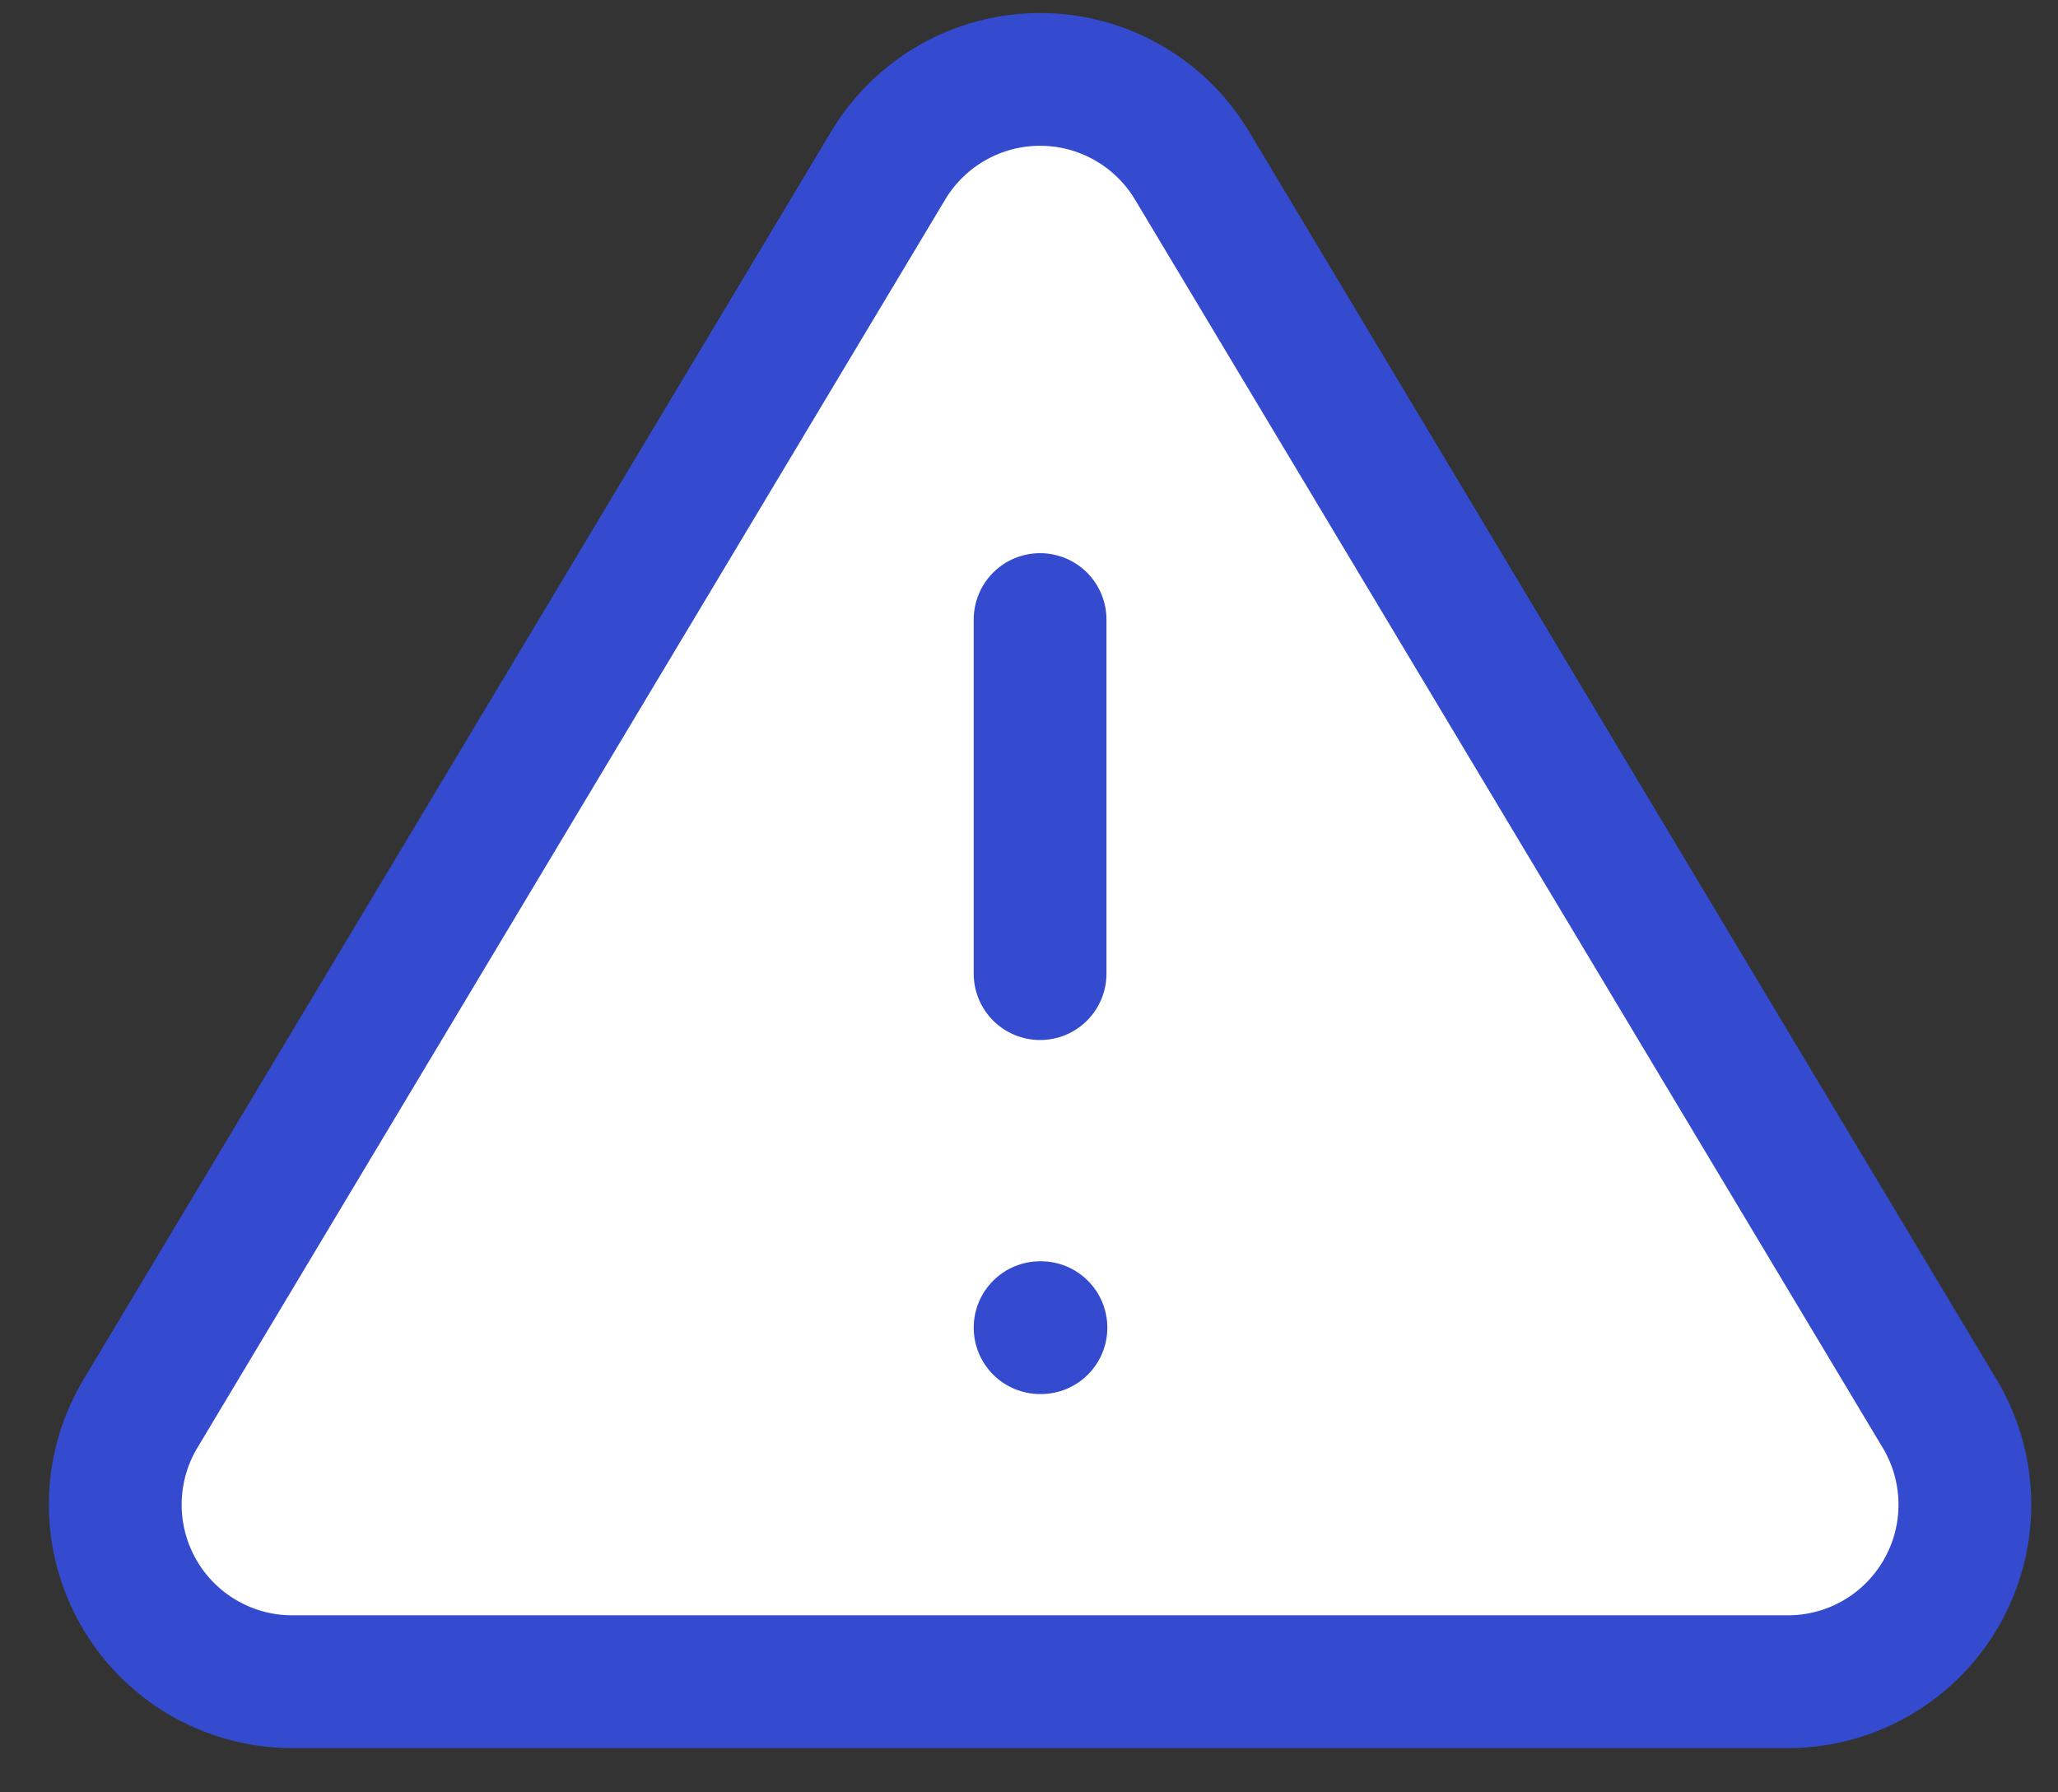
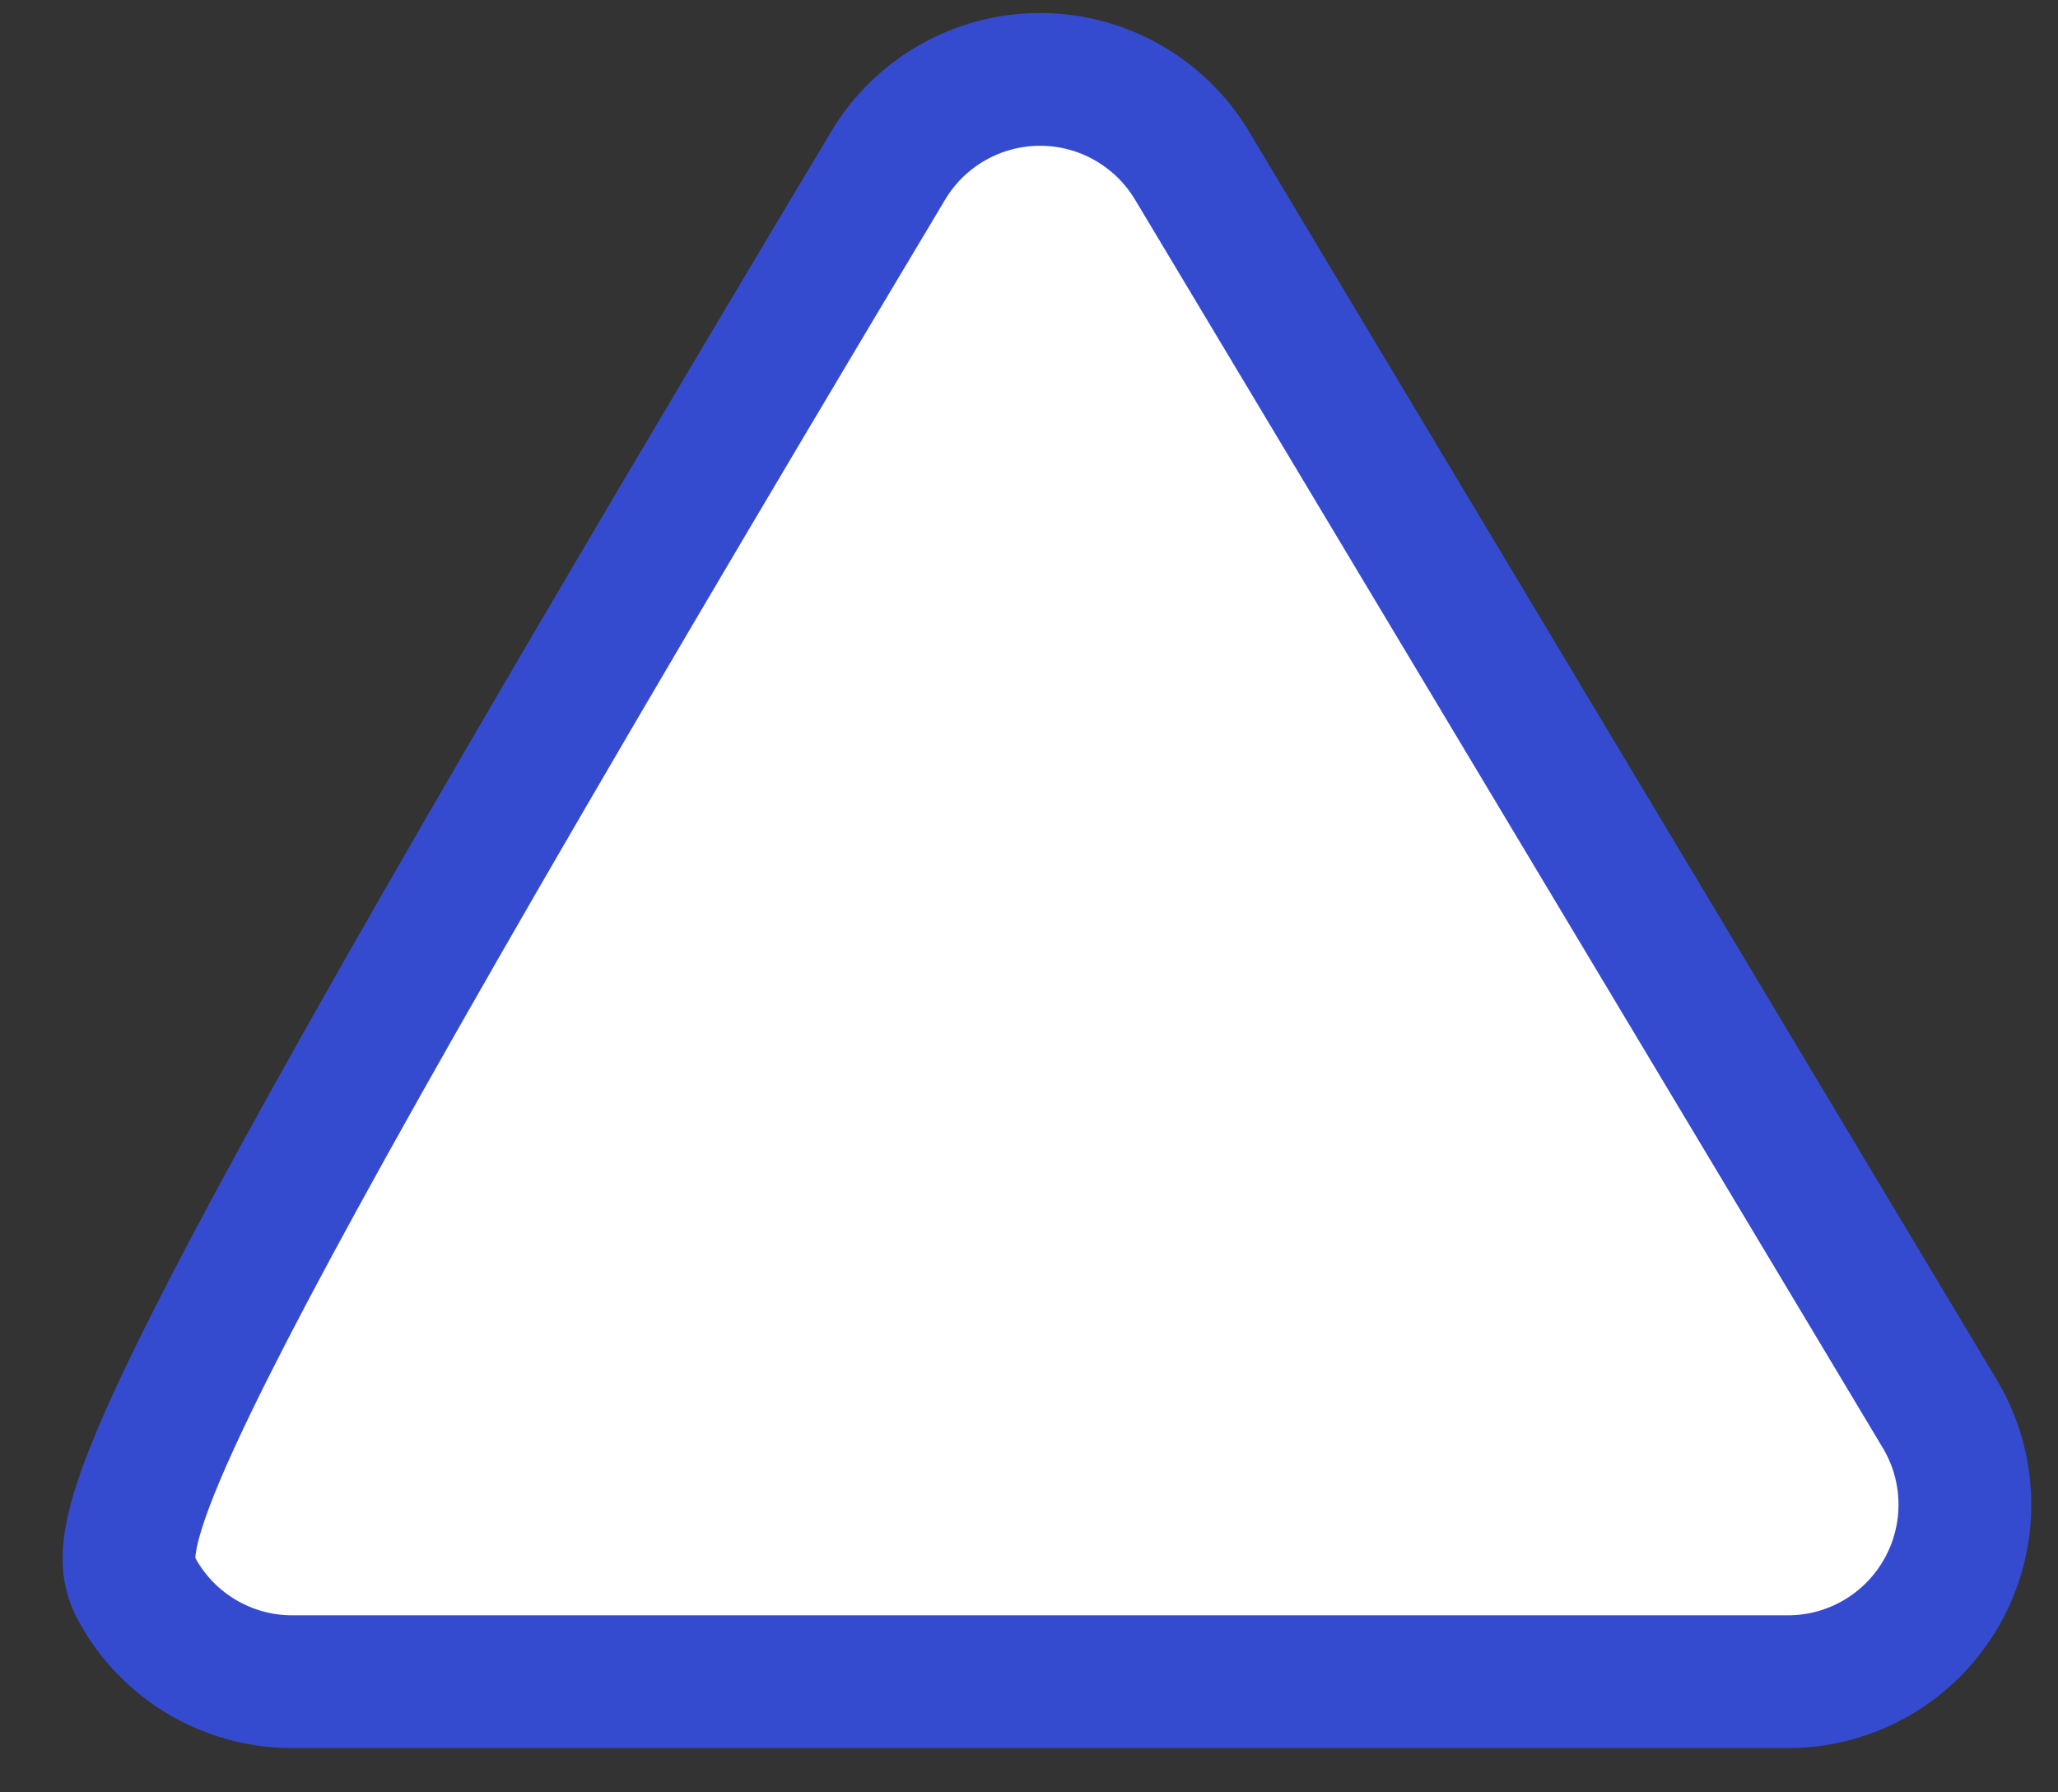
<svg xmlns="http://www.w3.org/2000/svg" width="31px" height="27px" viewBox="0 0 31 27" version="1.1">
  <rect x="0" y="0" width="31" height="27" fill="#333333" stroke="none" />
  <title>alert-triangle</title>
  <g id="Pages_website" stroke="none" stroke-width="1" fill="none" fill-rule="evenodd" stroke-linecap="round" stroke-linejoin="round">
    <g id="B1-_Operations_en_cours" transform="translate(-99, -1338)" stroke="#354BCF" stroke-width="2">
      <g id="1" transform="translate(76, 736)">
        <g id="Alert_box" transform="translate(1, 587)">
          <g id="alert-triangle" transform="translate(23, 16)">
-             <path d="M12.387,1.48 L1.093,20.333 C0.62,21.154 0.617,22.164 1.086,22.987 C1.555,23.811 2.426,24.323 3.373,24.333 L25.96,24.333 C26.907,24.323 27.778,23.811 28.247,22.987 C28.717,22.164 28.714,21.154 28.24,20.333 L16.947,1.48 C16.463,0.683 15.599,0.196 14.667,0.196 C13.735,0.196 12.87,0.683 12.387,1.48 Z" id="Path" fill="#FFFFFF" />
-             <line x1="14.667" y1="8.333" x2="14.667" y2="13.667" id="Path" />
-             <line x1="14.667" y1="19" x2="14.68" y2="19" id="Path" />
+             <path d="M12.387,1.48 C0.62,21.154 0.617,22.164 1.086,22.987 C1.555,23.811 2.426,24.323 3.373,24.333 L25.96,24.333 C26.907,24.323 27.778,23.811 28.247,22.987 C28.717,22.164 28.714,21.154 28.24,20.333 L16.947,1.48 C16.463,0.683 15.599,0.196 14.667,0.196 C13.735,0.196 12.87,0.683 12.387,1.48 Z" id="Path" fill="#FFFFFF" />
          </g>
        </g>
      </g>
    </g>
  </g>
</svg>